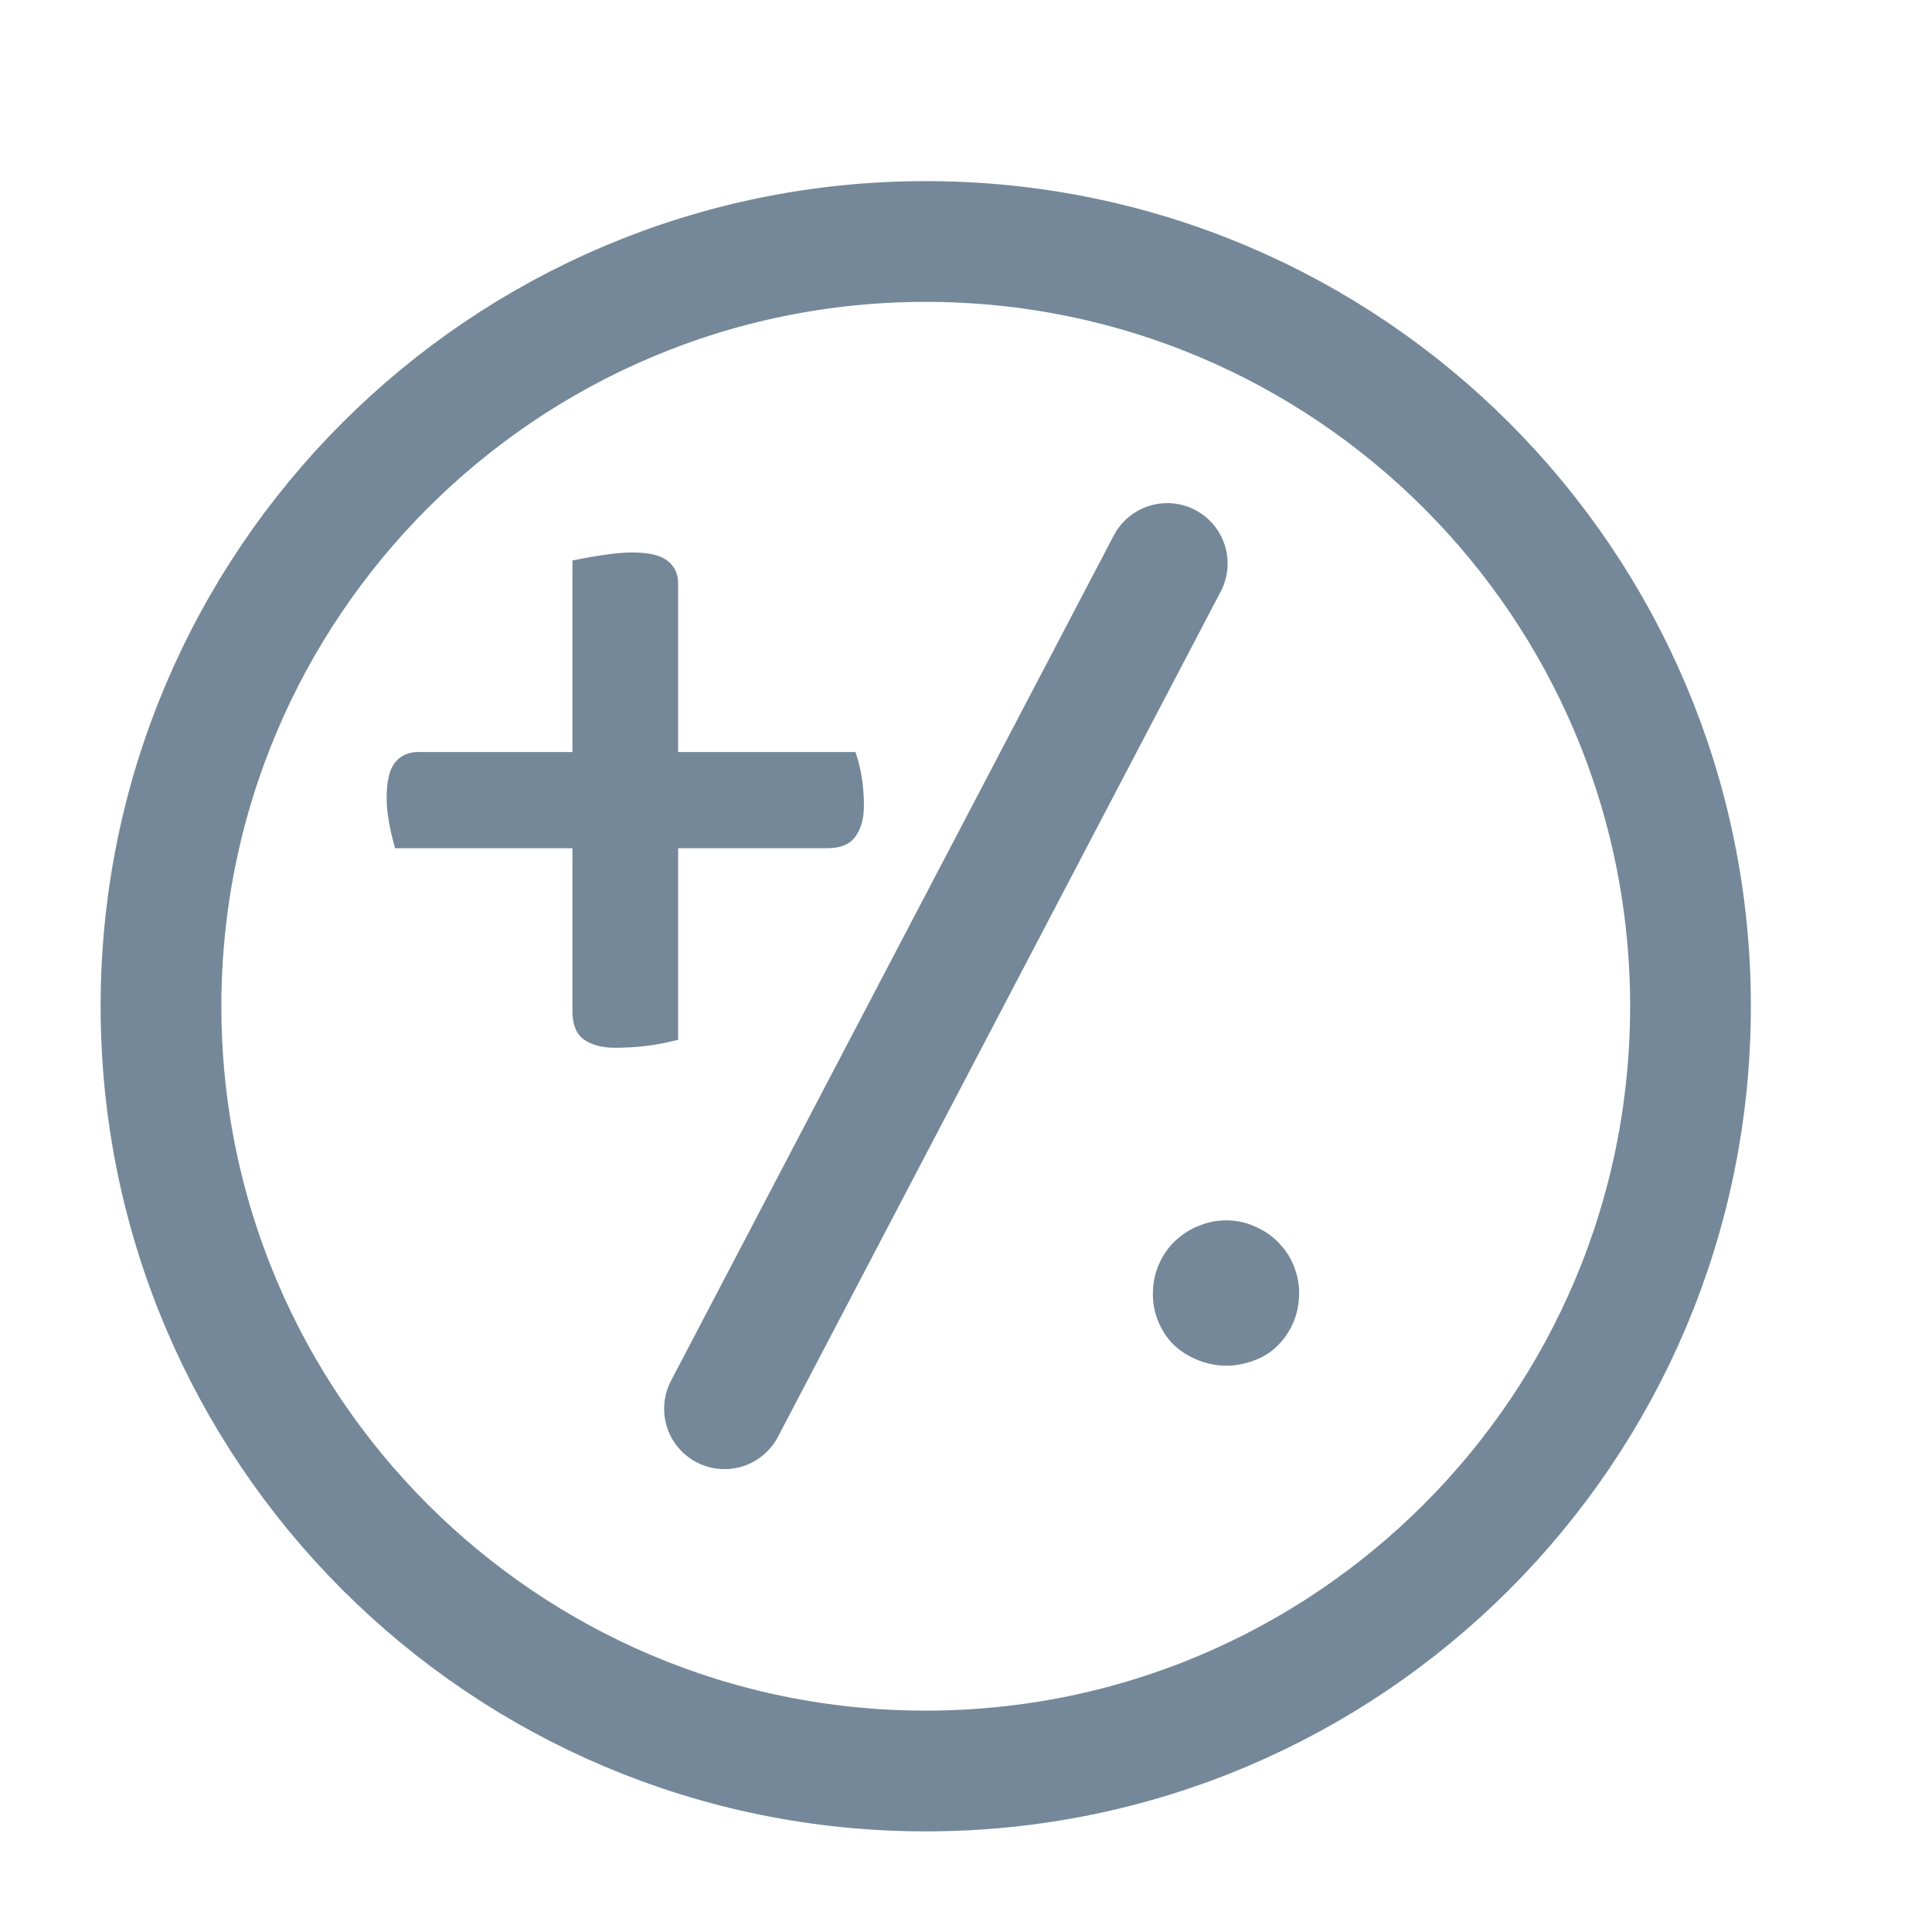
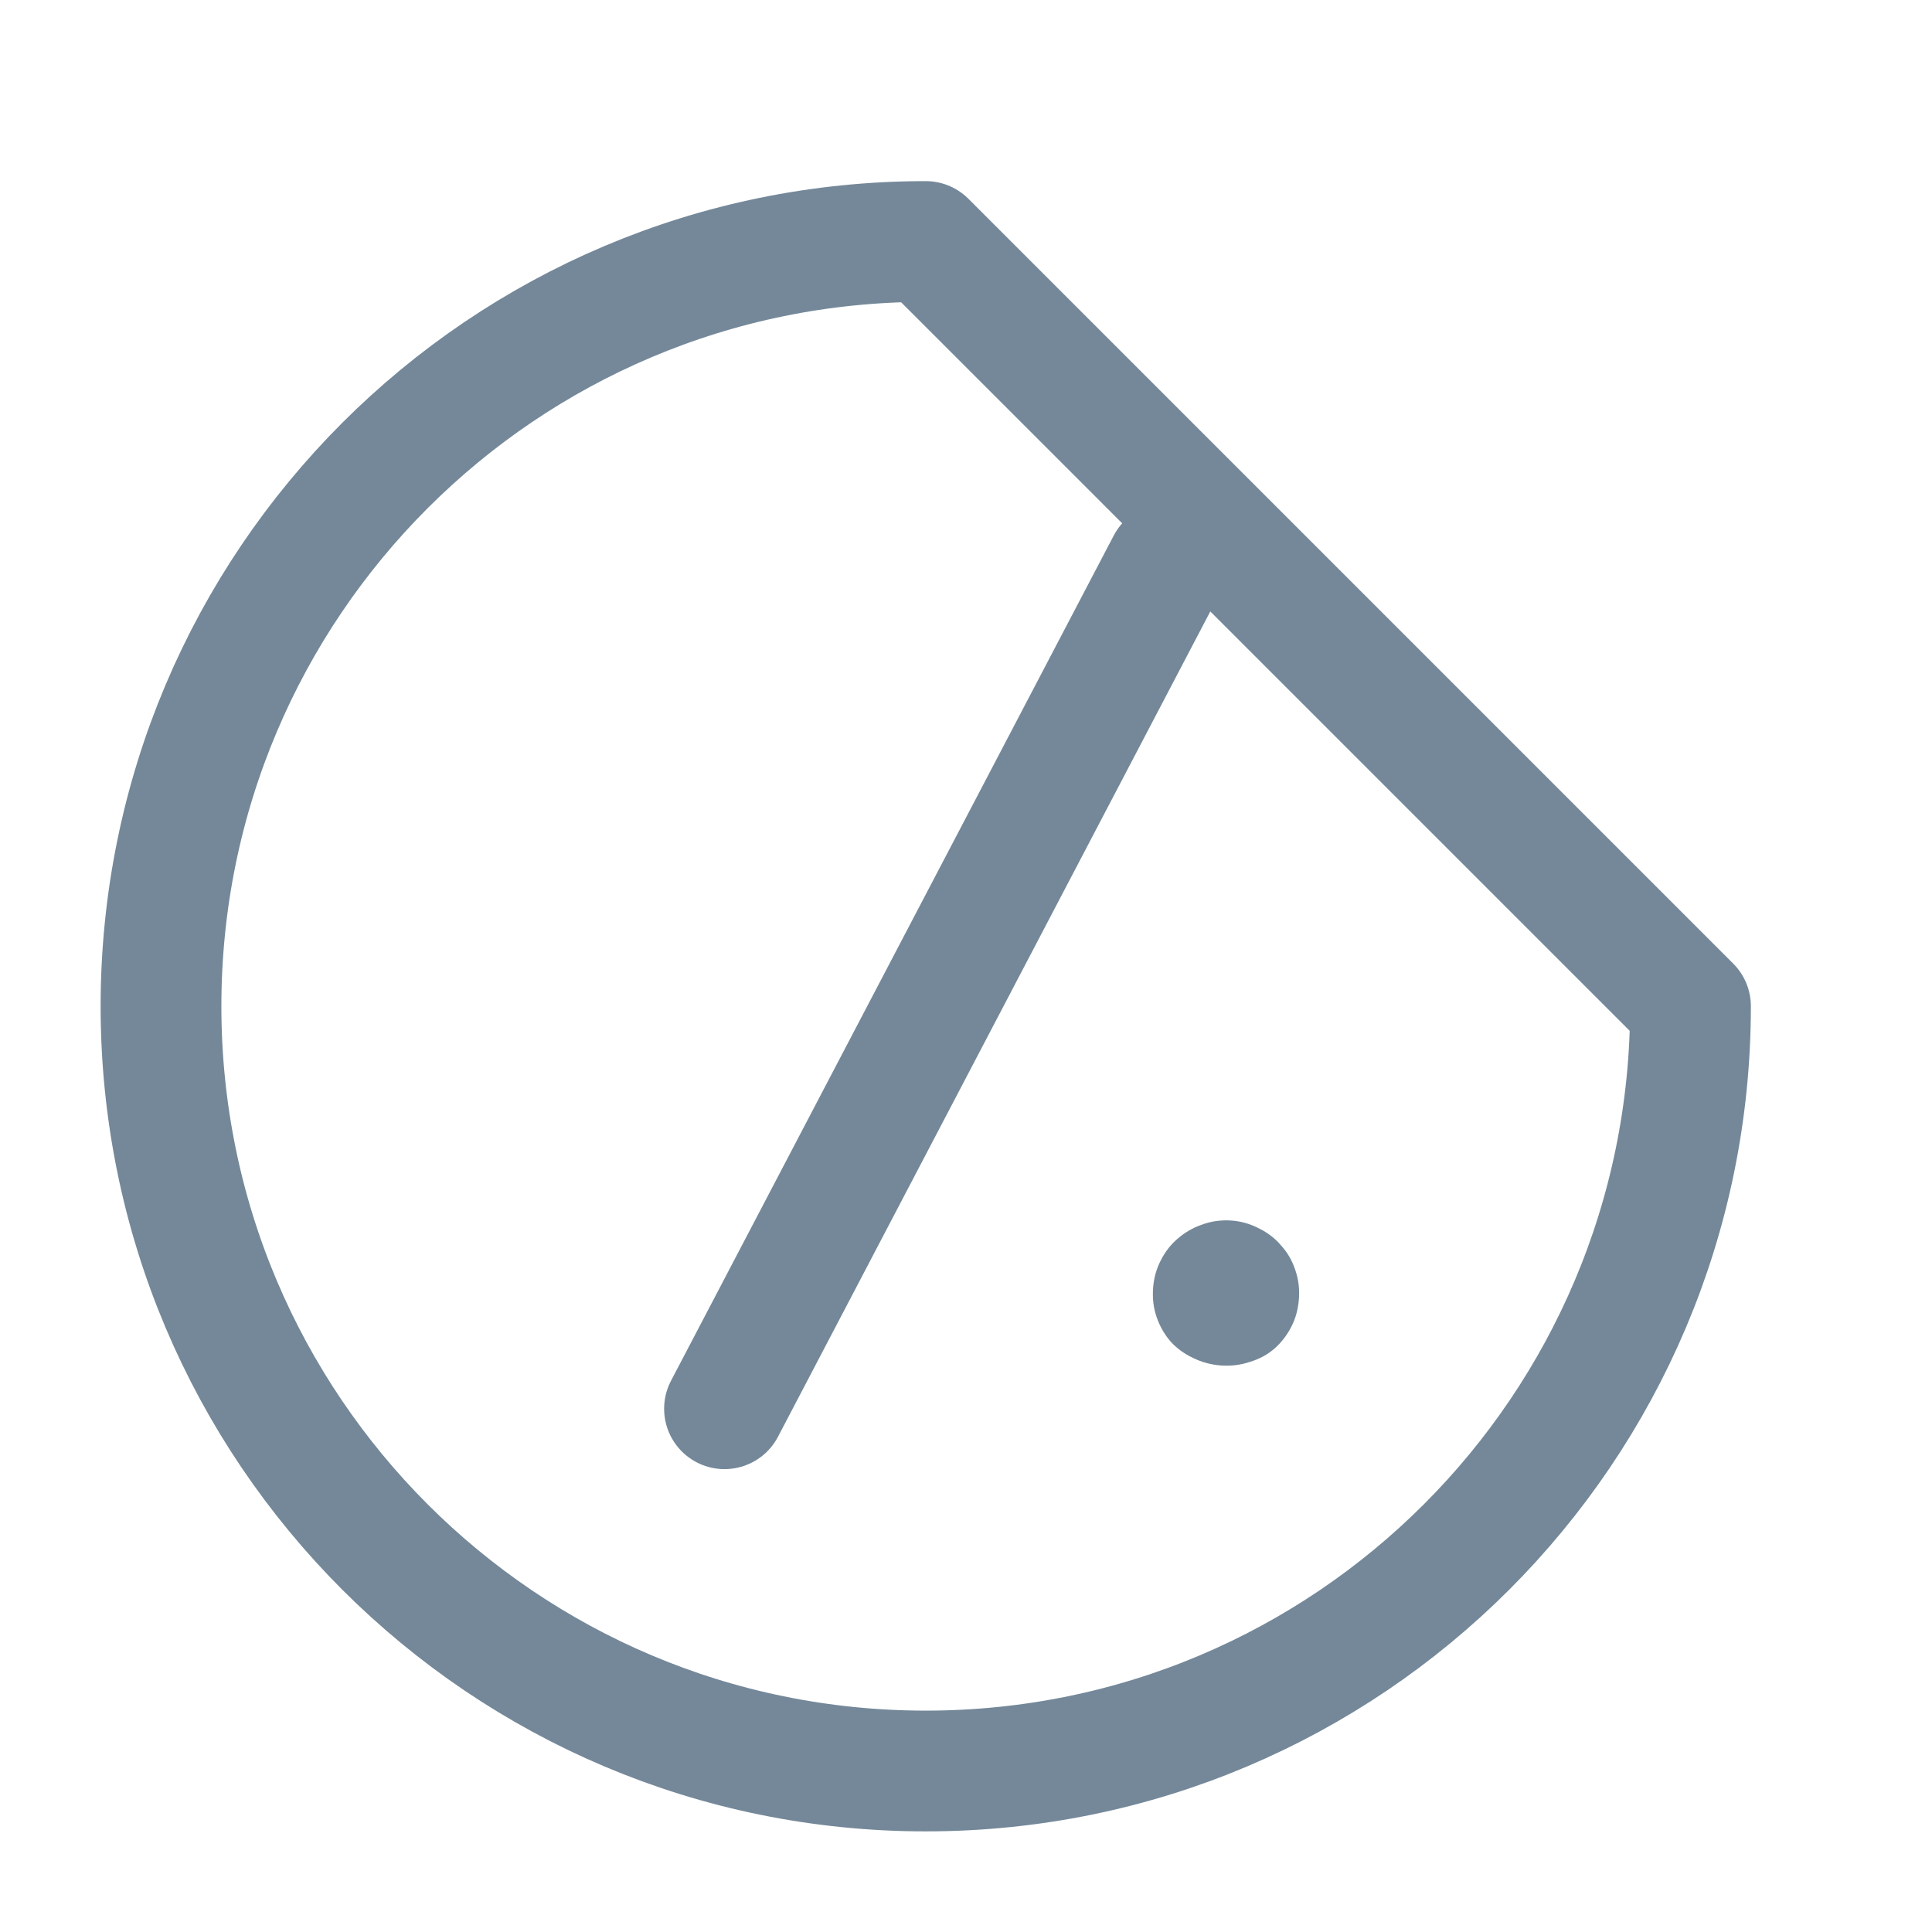
<svg xmlns="http://www.w3.org/2000/svg" width="24" height="24" viewBox="0 0 24 24" fill="none">
-   <path d="M14.5 7L9 17.5M21 12.5C21 17.747 16.747 22 11.5 22C6.253 22 2 17.747 2 12.5C2 7.253 6.253 3 11.5 3C16.747 3 21 7.253 21 12.5Z" stroke="#748899" stroke-width="1.5" stroke-linecap="round" stroke-linejoin="round" />
-   <path d="M8.424 10.537V12.916C8.178 12.982 7.916 13.016 7.639 13.016C7.482 13.016 7.355 12.982 7.258 12.916C7.16 12.85 7.111 12.73 7.111 12.559V10.537H4.908C4.838 10.291 4.803 10.084 4.803 9.916C4.803 9.705 4.838 9.557 4.908 9.471C4.979 9.385 5.074 9.342 5.195 9.342H7.111V6.963C7.436 6.896 7.682 6.863 7.85 6.863C8.061 6.863 8.209 6.898 8.295 6.969C8.381 7.035 8.424 7.129 8.424 7.25V9.342H10.627C10.697 9.545 10.732 9.768 10.732 10.01C10.732 10.166 10.697 10.293 10.627 10.391C10.56 10.488 10.443 10.537 10.275 10.537H8.424Z" fill="#748899" />
+   <path d="M14.5 7L9 17.5M21 12.5C21 17.747 16.747 22 11.5 22C6.253 22 2 17.747 2 12.5C2 7.253 6.253 3 11.5 3Z" stroke="#748899" stroke-width="1.5" stroke-linecap="round" stroke-linejoin="round" />
  <path d="M14.324 16.006C14.332 15.881 14.364 15.765 14.418 15.66C14.473 15.55 14.544 15.459 14.631 15.386C14.718 15.31 14.818 15.252 14.931 15.213C15.047 15.17 15.17 15.153 15.298 15.162C15.419 15.171 15.534 15.204 15.644 15.262C15.754 15.317 15.845 15.388 15.917 15.475C15.993 15.558 16.051 15.658 16.09 15.775C16.129 15.887 16.145 16.005 16.136 16.13C16.127 16.259 16.096 16.376 16.041 16.482C15.987 16.588 15.916 16.679 15.829 16.755C15.745 16.828 15.646 16.881 15.53 16.917C15.414 16.956 15.295 16.971 15.174 16.963C15.046 16.954 14.927 16.922 14.817 16.867C14.711 16.817 14.619 16.75 14.543 16.667C14.467 16.579 14.409 16.479 14.37 16.367C14.33 16.255 14.315 16.134 14.324 16.006Z" fill="#748899" />
</svg>